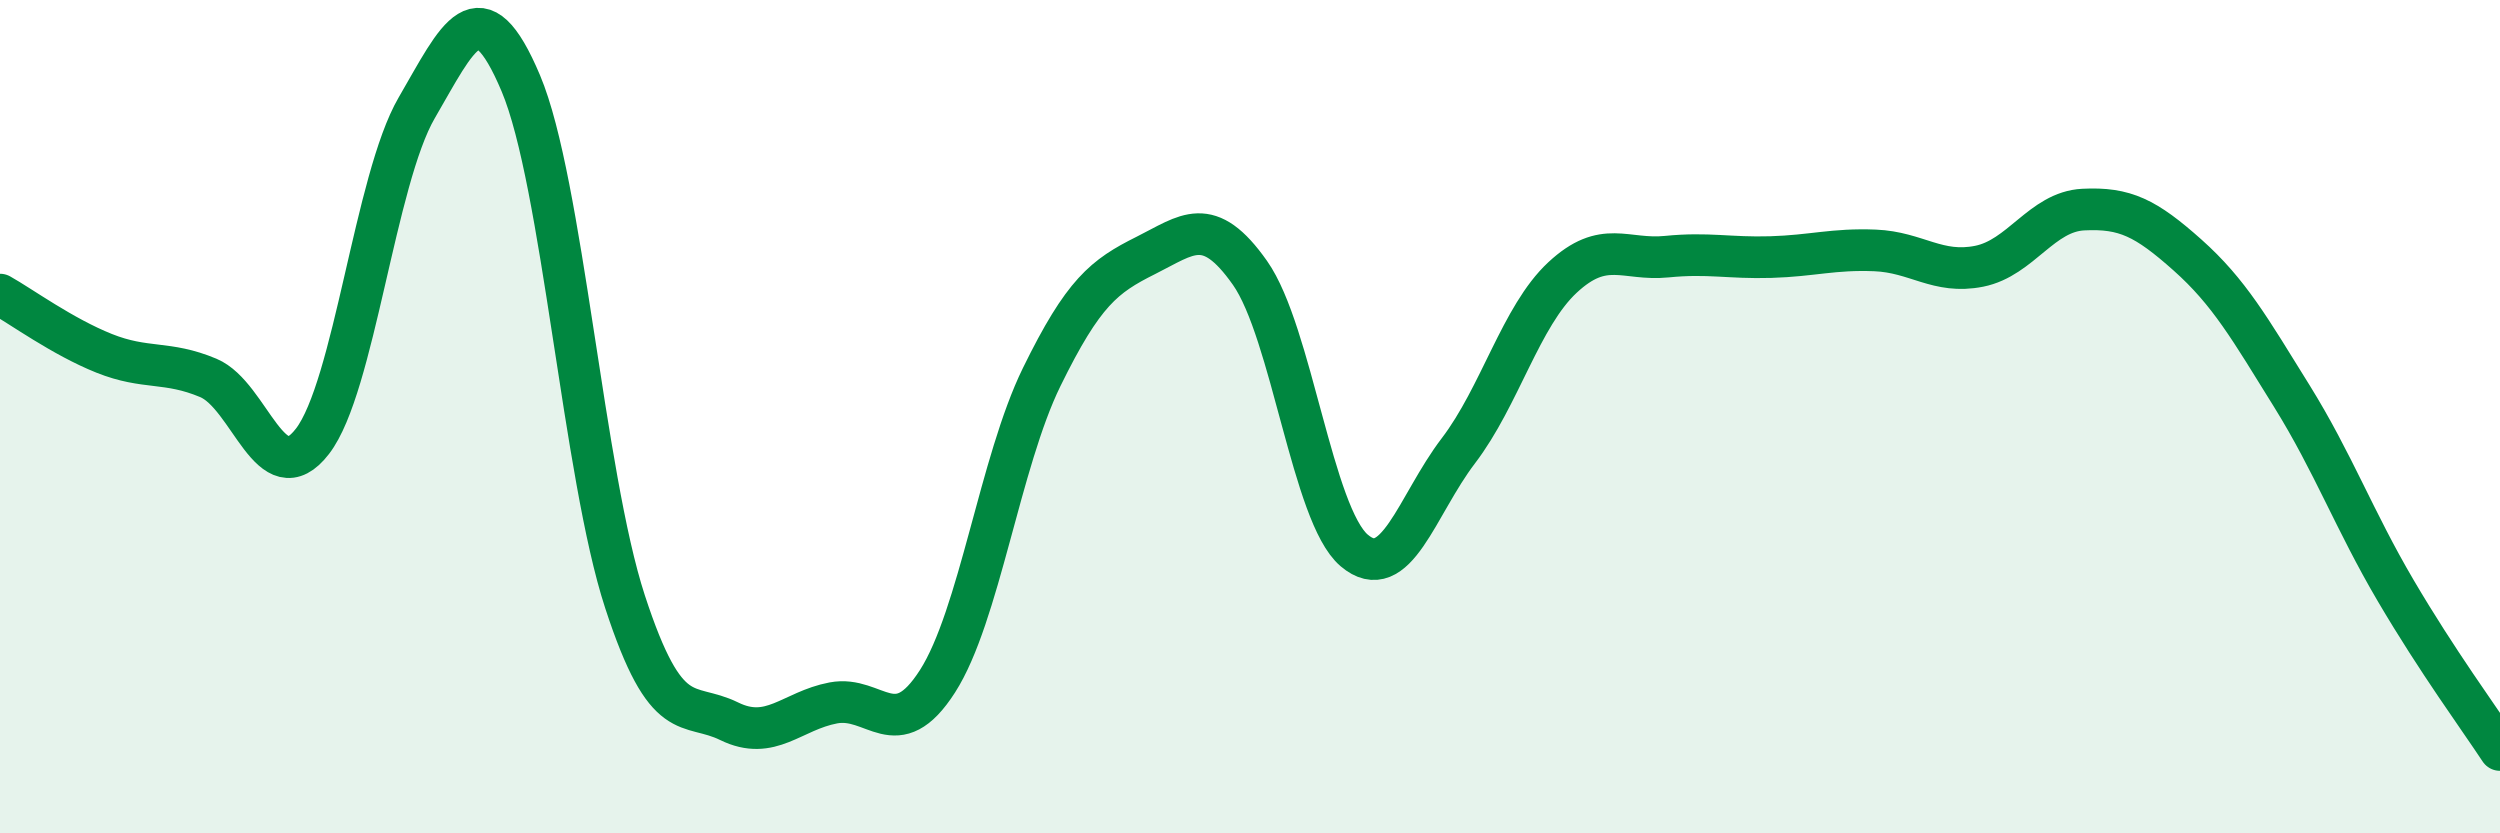
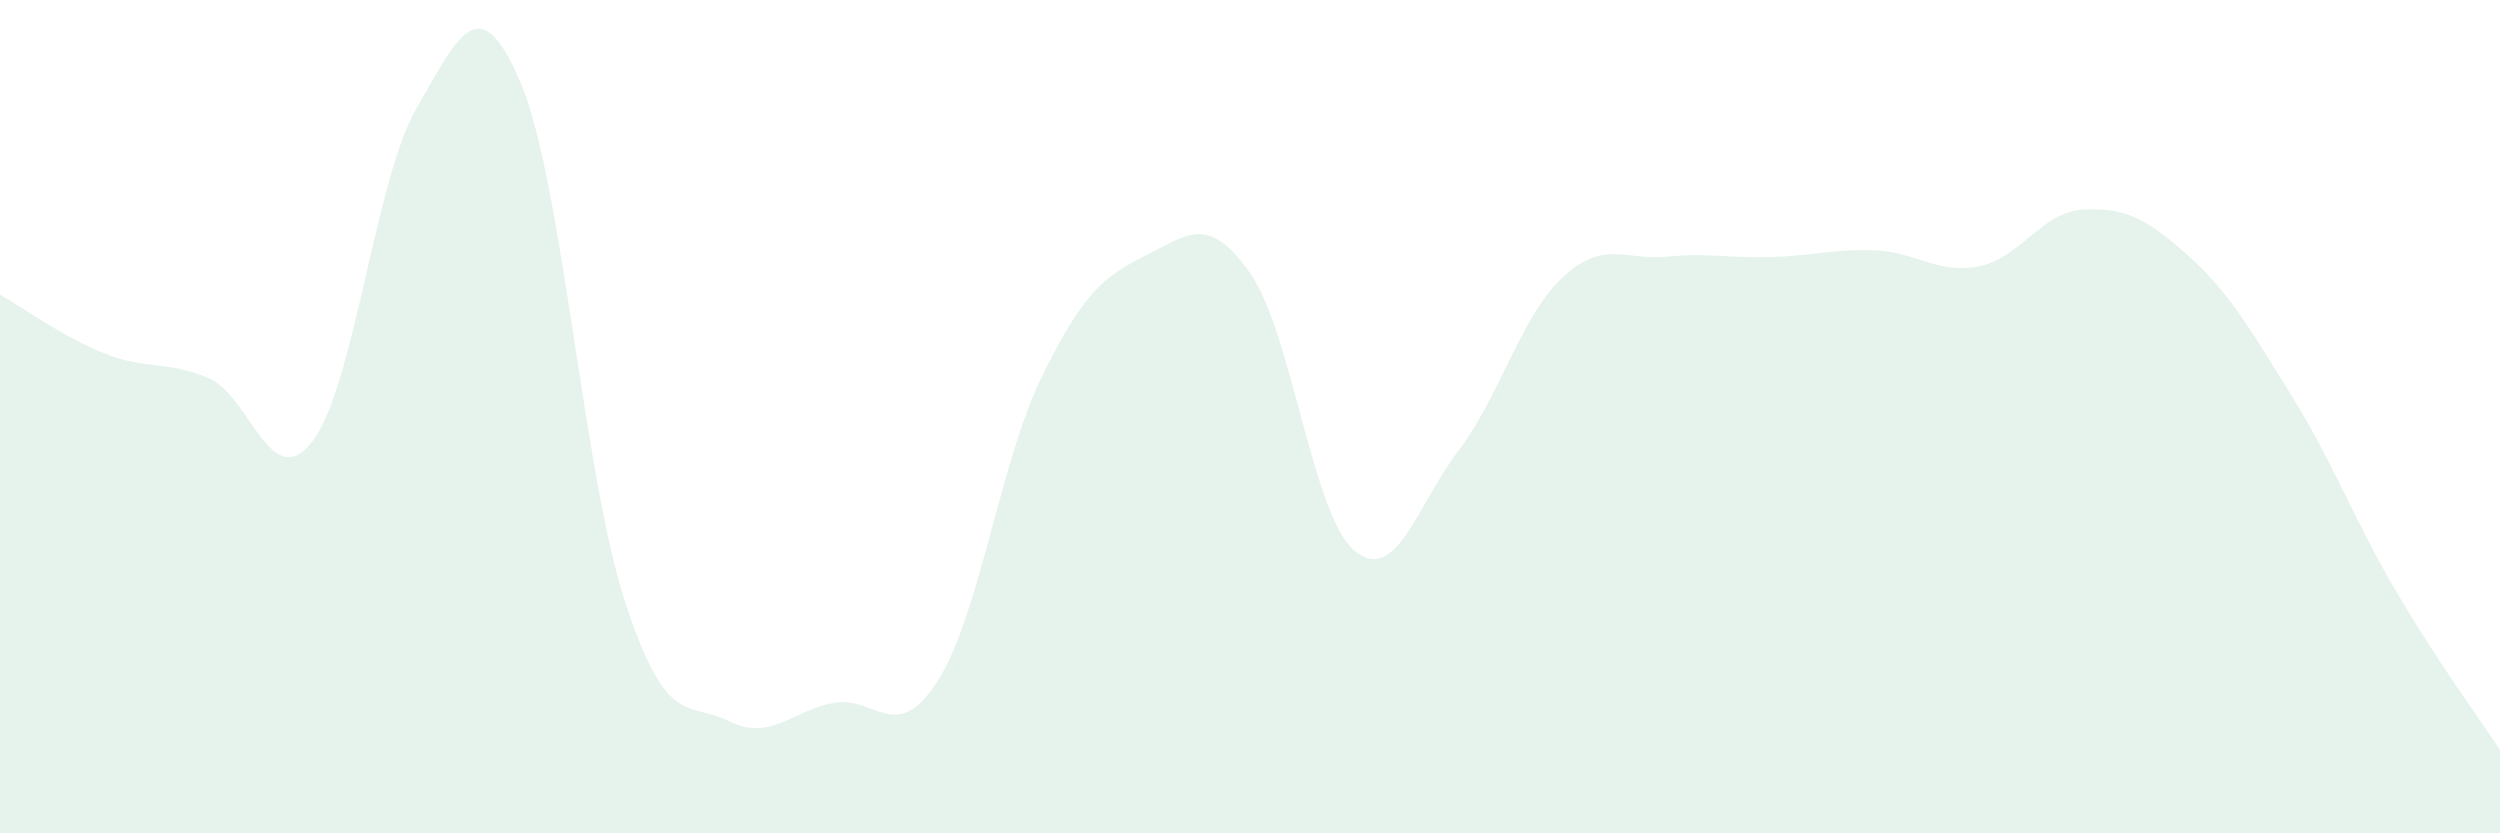
<svg xmlns="http://www.w3.org/2000/svg" width="60" height="20" viewBox="0 0 60 20">
  <path d="M 0,7.07 C 0.5,7.35 1.5,8.08 2.5,8.48 C 3.5,8.88 4,8.65 5,9.07 C 6,9.49 6.5,11.89 7.5,10.59 C 8.5,9.29 9,4.31 10,2.59 C 11,0.87 11.5,-0.37 12.5,2 C 13.5,4.37 14,11.38 15,14.44 C 16,17.5 16.5,16.82 17.5,17.31 C 18.5,17.8 19,17.06 20,16.87 C 21,16.68 21.5,17.91 22.5,16.35 C 23.5,14.79 24,11.09 25,9.05 C 26,7.01 26.5,6.63 27.5,6.13 C 28.5,5.63 29,5.13 30,6.55 C 31,7.97 31.5,12.36 32.5,13.21 C 33.5,14.06 34,12.13 35,10.82 C 36,9.51 36.5,7.59 37.5,6.66 C 38.5,5.73 39,6.26 40,6.16 C 41,6.06 41.5,6.2 42.5,6.17 C 43.5,6.14 44,5.97 45,6.01 C 46,6.05 46.5,6.59 47.5,6.39 C 48.5,6.19 49,5.08 50,5.03 C 51,4.98 51.5,5.23 52.5,6.12 C 53.5,7.01 54,7.89 55,9.5 C 56,11.11 56.5,12.48 57.5,14.18 C 58.5,15.88 59.5,17.24 60,18L60 20L0 20Z" fill="#008740" opacity="0.1" stroke-linecap="round" stroke-linejoin="round" />
-   <path d="M 0,7.07 C 0.5,7.35 1.5,8.08 2.5,8.48 C 3.5,8.88 4,8.65 5,9.07 C 6,9.49 6.5,11.89 7.5,10.59 C 8.5,9.29 9,4.31 10,2.59 C 11,0.87 11.5,-0.37 12.5,2 C 13.5,4.37 14,11.38 15,14.44 C 16,17.5 16.5,16.82 17.5,17.31 C 18.5,17.8 19,17.06 20,16.87 C 21,16.68 21.5,17.91 22.5,16.35 C 23.5,14.79 24,11.09 25,9.05 C 26,7.01 26.5,6.63 27.5,6.13 C 28.5,5.63 29,5.13 30,6.55 C 31,7.97 31.5,12.36 32.5,13.21 C 33.5,14.06 34,12.13 35,10.82 C 36,9.51 36.5,7.59 37.5,6.66 C 38.5,5.73 39,6.26 40,6.16 C 41,6.06 41.5,6.2 42.5,6.17 C 43.5,6.14 44,5.97 45,6.01 C 46,6.05 46.5,6.59 47.5,6.39 C 48.5,6.19 49,5.08 50,5.03 C 51,4.98 51.5,5.23 52.5,6.12 C 53.5,7.01 54,7.89 55,9.5 C 56,11.11 56.5,12.48 57.5,14.18 C 58.5,15.88 59.5,17.24 60,18" stroke="#008740" stroke-width="1" fill="none" stroke-linecap="round" stroke-linejoin="round" />
</svg>